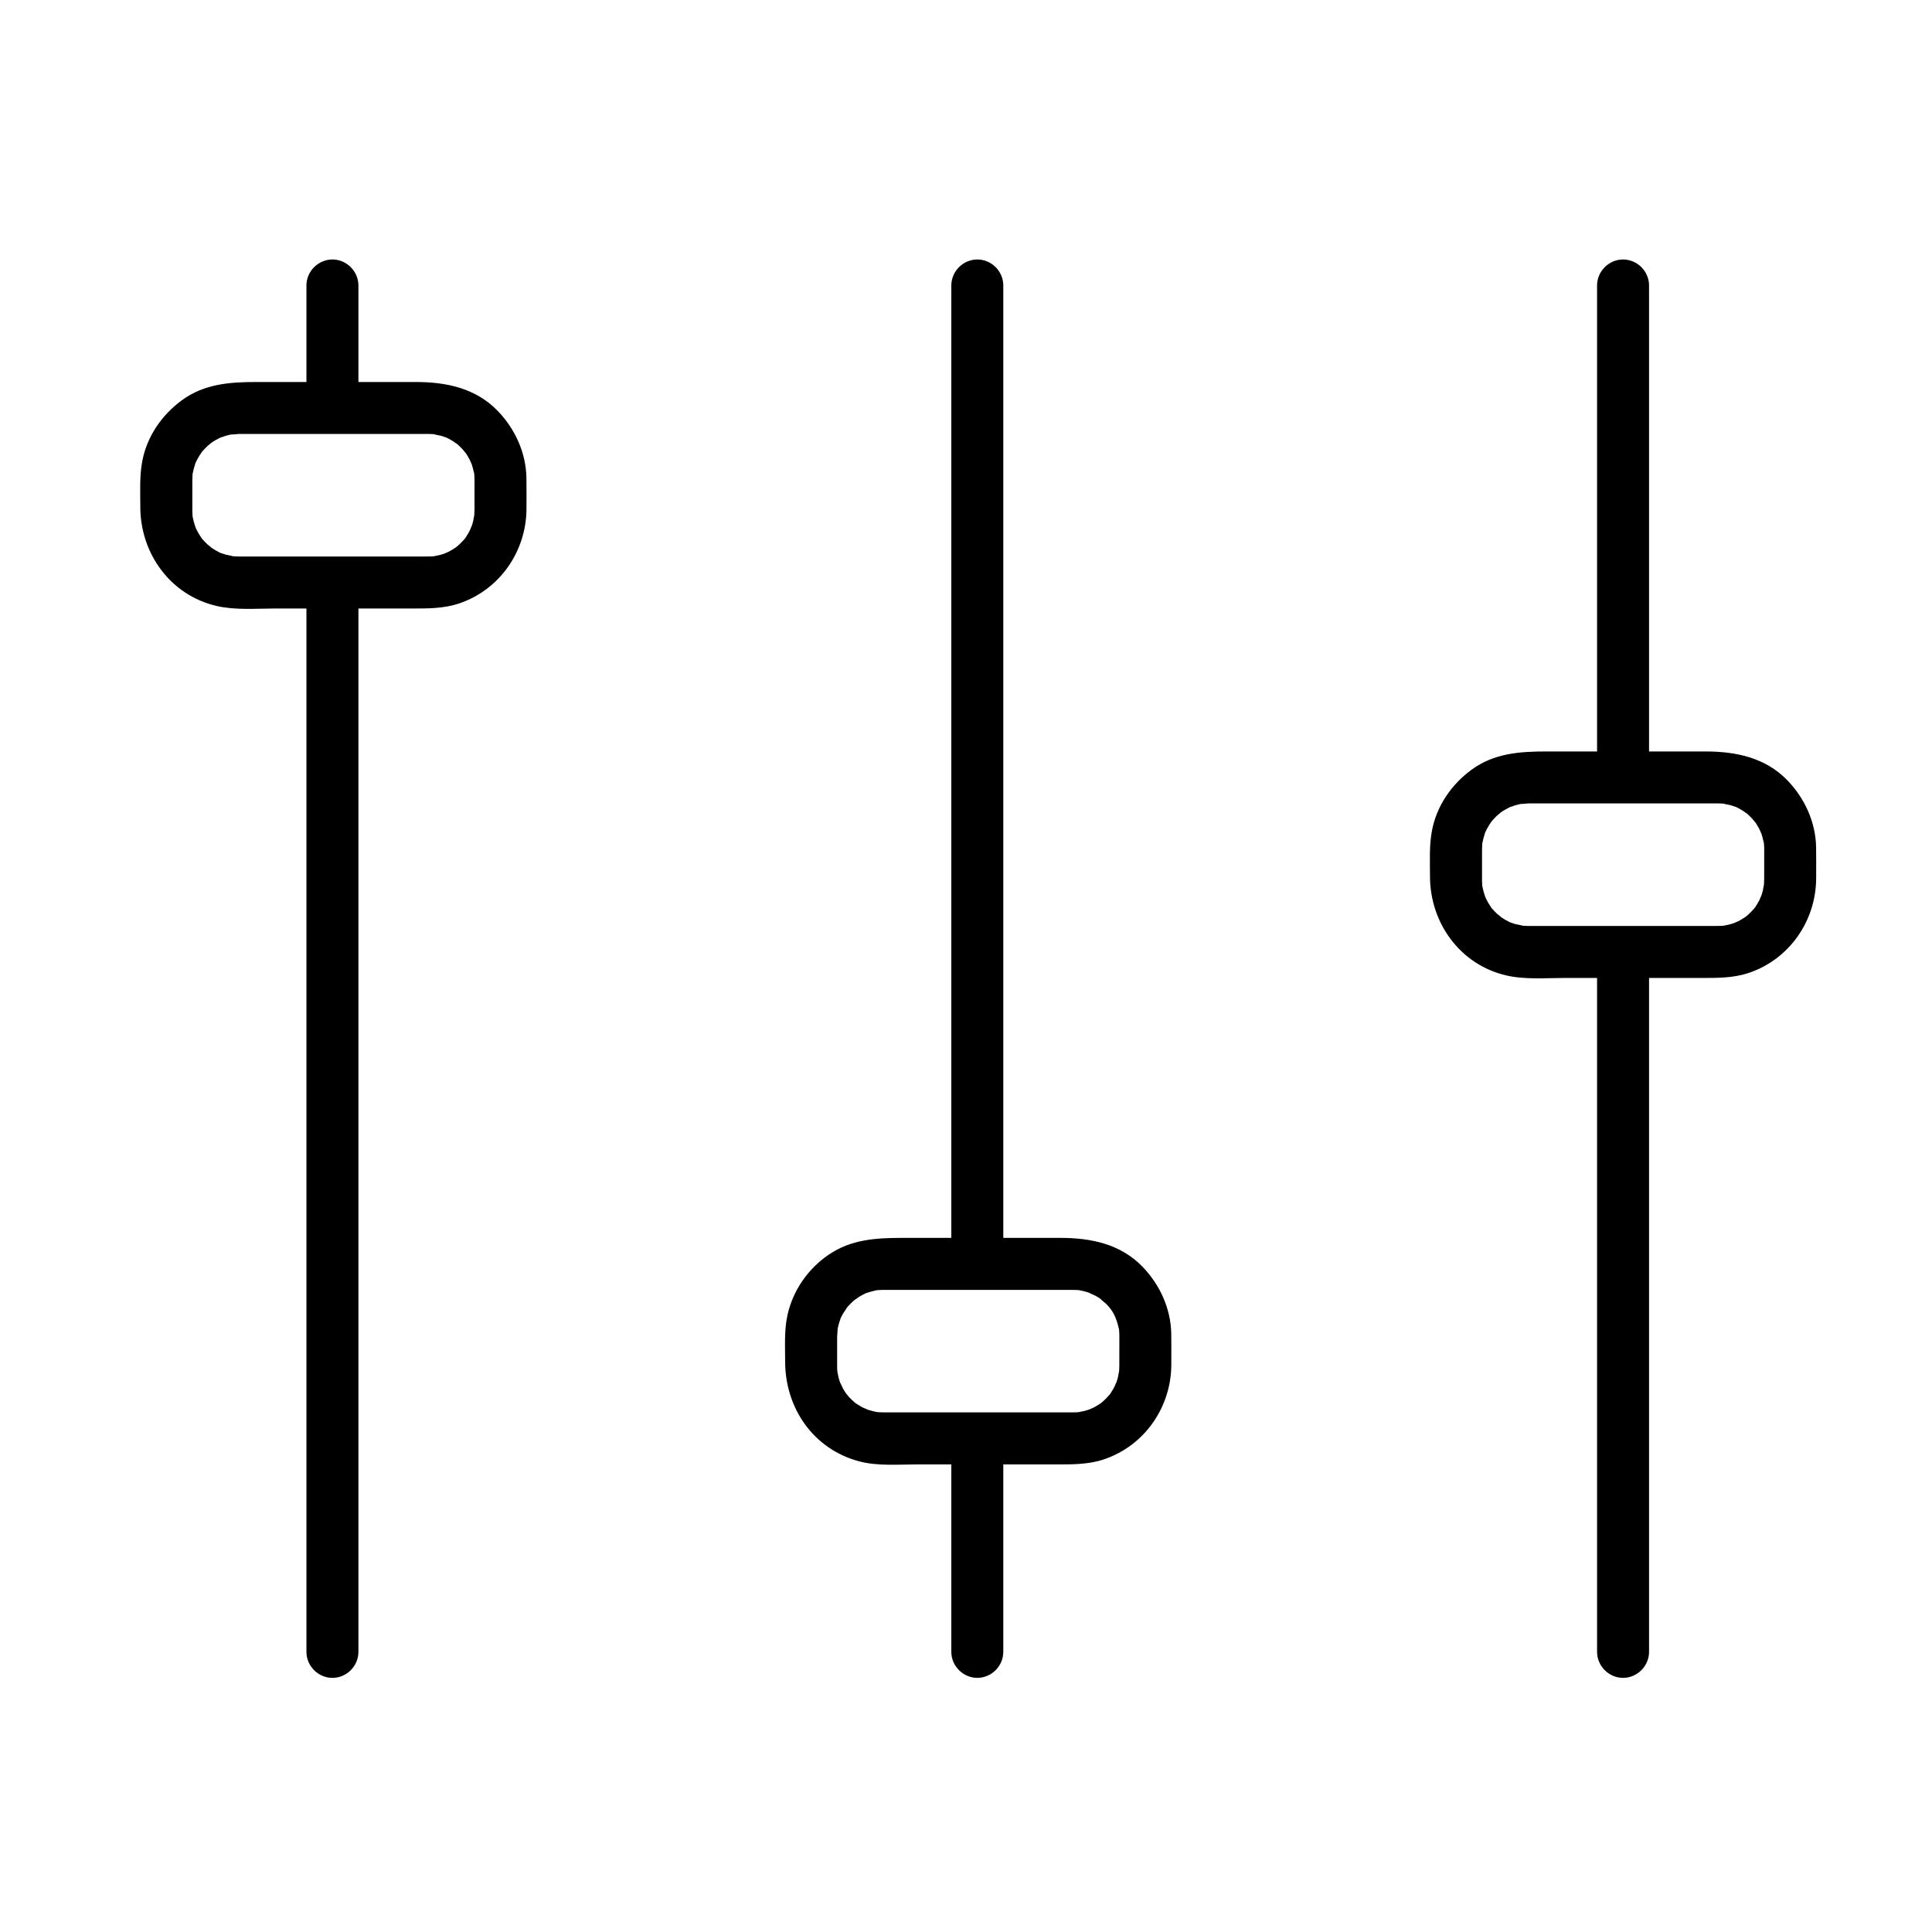
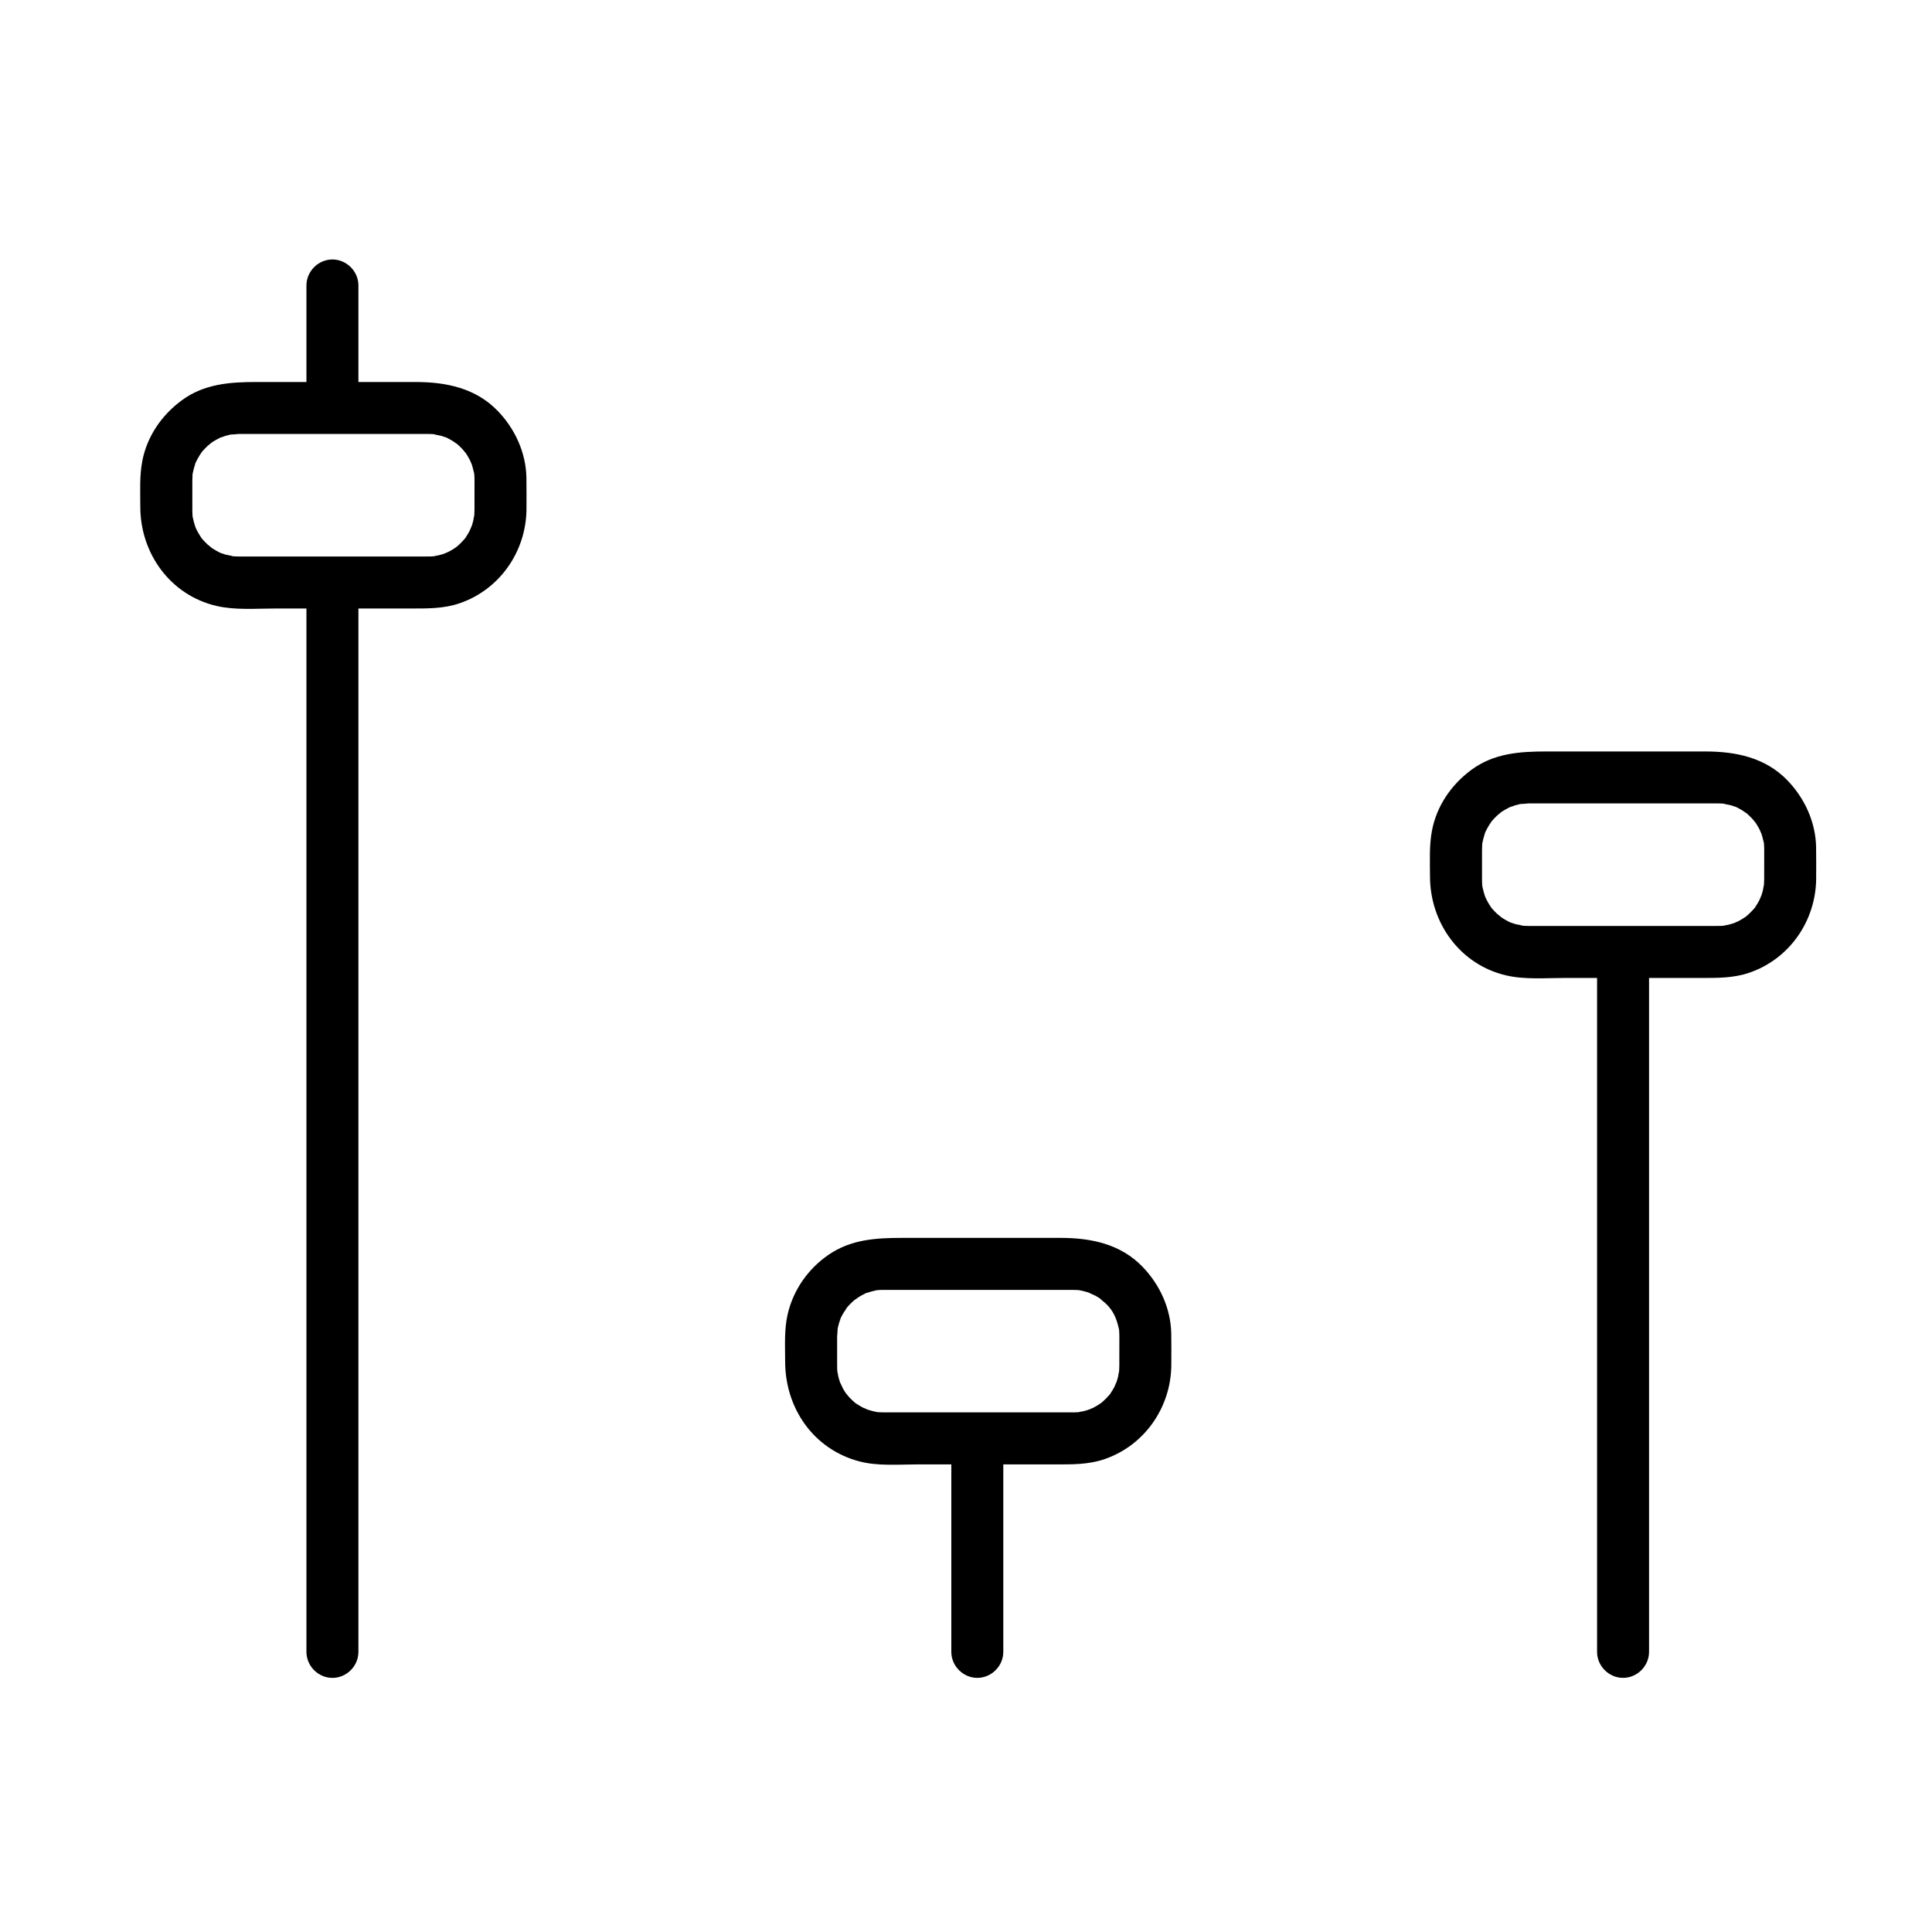
<svg xmlns="http://www.w3.org/2000/svg" fill="#000000" width="800px" height="800px" version="1.1" viewBox="144 144 512 512">
  <g>
    <path d="m225.21 302.31v38.969 87.984 93.625 55.887 2.996c0 3.754 3.133 6.887 6.887 6.887 3.754 0 6.887-3.133 6.887-6.887v-38.969-87.984-93.625-55.887-2.996c0-3.754-3.133-6.887-6.887-6.887-3.754 0-6.887 3.133-6.887 6.887z" />
    <path d="m225.21 219.65v28.535c0 3.754 3.133 6.887 6.887 6.887 3.754 0 6.887-3.133 6.887-6.887v-28.535c0-3.754-3.133-6.887-6.887-6.887-3.754 0-6.887 3.133-6.887 6.887z" />
    <path d="m269.74 279.18c-0.012 0.688-0.047 1.363-0.109 2.047 0.125-1.438-0.188 0.66-0.219 0.797-0.148 0.641-0.363 1.262-0.578 1.883 0.449-1.305-0.289 0.598-0.355 0.727-0.289 0.574-0.641 1.121-0.984 1.66-1.098 1.719 0.832-0.91-0.48 0.645-0.414 0.488-0.875 0.938-1.336 1.383-0.312 0.293-0.633 0.574-0.965 0.844 0.551-0.422 0.496-0.402-0.156 0.066-0.531 0.367-1.098 0.676-1.66 0.984-0.117 0.062-2.031 0.855-0.727 0.355-0.613 0.234-1.25 0.406-1.883 0.578-0.125 0.035-2.246 0.398-0.797 0.219-0.883 0.109-1.773 0.109-2.66 0.109h-16.484-23.422-7.742-1.695-0.227c-0.688 0-1.363-0.047-2.047-0.109 1.352 0.121-1.16-0.316-1.434-0.391-0.102-0.027-2.117-0.75-0.809-0.199-0.598-0.25-1.164-0.562-1.73-0.875-0.562-0.309-1.098-0.676-1.625-1.039 1.133 0.777-0.488-0.457-0.59-0.547-0.477-0.43-0.906-0.906-1.336-1.383-1.367-1.508 0.676 1.035-0.48-0.645-0.367-0.531-0.676-1.098-0.984-1.66-0.203-0.383-0.391-0.77-0.562-1.164 0.285 0.641 0.281 0.582-0.004-0.18-0.215-0.625-0.363-1.27-0.512-1.91-0.477-2.059 0.059 1.305-0.129-0.828-0.059-0.648-0.047-1.301-0.047-1.953v-5.672-1.578c0-0.48 0.023-0.93 0.047-1.41 0.113-2.141-0.277 1.242 0.129-0.828 0.125-0.648 0.32-1.281 0.512-1.91 0.605-1.977-0.586 1.094 0.277-0.77 0.273-0.586 0.602-1.145 0.93-1.699 0.227-0.363 0.461-0.723 0.711-1.07-0.434 0.539-0.395 0.5 0.117-0.113 0.414-0.488 0.875-0.938 1.336-1.383 0.09-0.086 1.707-1.371 0.59-0.547 1.039-0.766 2.188-1.371 3.356-1.914-1.277 0.594 0.695-0.164 0.809-0.199 0.633-0.195 1.285-0.32 1.938-0.449-1.305 0.254 1.277-0.051 1.602-0.051h37.551 9.762 2.418 0.391c0.688 0 1.367 0.047 2.051 0.109-1.352-0.121 1.16 0.316 1.434 0.391 0.102 0.027 2.117 0.75 0.809 0.199 0.793 0.336 1.547 0.766 2.285 1.203 0.098 0.059 1.789 1.277 0.695 0.414 0.672 0.531 1.277 1.137 1.871 1.75 0.086 0.09 1.371 1.707 0.547 0.59 0.512 0.691 0.938 1.441 1.352 2.191 0.062 0.117 0.855 2.031 0.355 0.727 0.312 0.82 0.527 1.676 0.727 2.531 0.477 2.059-0.059-1.305 0.129 0.828 0.043 0.508 0.047 1.016 0.047 1.523v2.336c-0.004 1.801-0.004 3.594-0.004 5.387 0 3.754 3.133 6.887 6.887 6.887s6.887-3.133 6.887-6.887c0-2.852 0.039-5.707-0.012-8.559-0.117-6.668-3.027-12.996-7.625-17.75-5.863-6.062-13.711-7.637-21.754-7.637h-42.141c-7.051 0-13.887 0.477-19.844 4.875-5.285 3.898-9.145 9.484-10.418 15.992-0.781 4.004-0.543 8.141-0.543 12.195 0 12.355 7.949 23.441 20.215 26.289 4.961 1.152 10.473 0.672 15.523 0.672h35.797c4.445 0 8.824 0.082 13.117-1.395 10.562-3.637 17.492-13.586 17.688-24.68 0.066-3.754-3.184-6.887-6.887-6.887-3.809-0.004-6.824 3.129-6.891 6.883z" />
    <path d="m396.11 531.58v50.184c0 3.754 3.133 6.887 6.887 6.887 3.754 0 6.887-3.133 6.887-6.887v-50.184c0-3.754-3.133-6.887-6.887-6.887-3.754-0.004-6.887 3.133-6.887 6.887z" />
-     <path d="m396.11 219.65v42.223 91.352 87.512 31.801c0 3.754 3.133 6.887 6.887 6.887 3.754 0 6.887-3.133 6.887-6.887v-42.223-91.352-87.512-31.801c0-3.754-3.133-6.887-6.887-6.887-3.754 0-6.887 3.133-6.887 6.887z" />
    <path d="m440.63 506c-0.012 0.688-0.047 1.363-0.109 2.047 0.125-1.438-0.188 0.66-0.219 0.797-0.148 0.641-0.363 1.262-0.578 1.883 0.449-1.305-0.289 0.598-0.355 0.727-0.289 0.574-0.641 1.121-0.984 1.66-1.098 1.719 0.832-0.91-0.48 0.645-0.414 0.488-0.875 0.938-1.336 1.383-0.312 0.293-0.633 0.574-0.965 0.844 0.547-0.422 0.496-0.398-0.156 0.066-0.531 0.367-1.098 0.676-1.66 0.984-0.117 0.062-2.031 0.855-0.727 0.355-0.613 0.234-1.25 0.406-1.883 0.578-0.125 0.031-2.246 0.398-0.797 0.219-0.879 0.109-1.77 0.109-2.652 0.109h-16.309-23.316-7.848-1.801-0.297c-0.566 0-0.812-0.02-1.375-0.047-0.844-0.082-0.902-0.082-0.176-0.004-0.438-0.078-0.871-0.172-1.301-0.277-0.641-0.148-1.262-0.363-1.883-0.578 1.305 0.449-0.598-0.289-0.727-0.355-0.574-0.289-1.121-0.641-1.66-0.984-1.719-1.098 0.91 0.832-0.645-0.48-0.488-0.414-0.938-0.875-1.383-1.336-0.086-0.09-1.371-1.707-0.547-0.59-0.383-0.52-0.711-1.074-1.039-1.625-0.145-0.242-1.133-2.512-0.668-1.293-0.234-0.613-0.406-1.25-0.578-1.883-0.031-0.125-0.398-2.246-0.219-0.797-0.098-0.789-0.109-1.59-0.109-2.383v-5.492-1.887c0-0.371 0.254-2.977 0.051-1.699 0.105-0.656 0.277-1.297 0.449-1.938 0.027-0.102 0.75-2.117 0.199-0.809 0.25-0.598 0.562-1.164 0.875-1.73 0.125-0.227 1.551-2.273 0.742-1.25 0.797-1.008 1.738-1.887 2.715-2.715-1.055 0.895 0.59-0.344 0.695-0.414 0.543-0.348 1.121-0.641 1.699-0.93 1.836-0.93-1.188 0.395 0.77-0.277 0.625-0.215 1.27-0.363 1.91-0.512 2.059-0.477-1.305 0.059 0.828-0.129 0.445-0.039 0.949-0.047 1.395-0.047h36.859 10.277 2.531 0.469c0.48 0 0.918 0.023 1.395 0.047 0.844 0.082 0.902 0.082 0.176 0.004 0.438 0.078 0.871 0.172 1.301 0.277 0.641 0.148 1.262 0.363 1.883 0.578-1.219-0.418 1.035 0.527 1.293 0.668 0.562 0.309 1.094 0.676 1.625 1.039-1.059-0.727 0.852 0.797 1.051 0.992 1.91 1.848 2.766 3.664 3.426 6.5 0.477 2.059-0.059-1.305 0.129 0.828 0.043 0.504 0.047 1.016 0.047 1.523v2.336c-0.008 1.785-0.008 3.578-0.008 5.371 0 3.754 3.133 6.887 6.887 6.887 3.754 0 6.887-3.133 6.887-6.887 0-2.852 0.039-5.707-0.012-8.559-0.117-6.672-3.027-12.996-7.625-17.75-5.852-6.051-13.684-7.637-21.715-7.637h-41.938c-6.93 0-13.586 0.375-19.57 4.492-5.406 3.719-9.32 9.316-10.805 15.723-0.945 4.07-0.672 8.359-0.672 12.504 0 12.336 7.406 23.215 19.57 26.488 4.945 1.328 10.594 0.82 15.668 0.82h36.051c4.527 0 8.992 0.109 13.363-1.395 10.562-3.637 17.492-13.586 17.684-24.68 0.066-3.754-3.184-6.887-6.887-6.887-3.805-0.008-6.82 3.125-6.887 6.879z" />
    <path d="m567.24 398.74v53.684 93.629 35.711c0 3.754 3.133 6.887 6.887 6.887s6.887-3.133 6.887-6.887v-53.684-93.629-35.711c0-3.754-3.133-6.887-6.887-6.887-3.754-0.004-6.887 3.129-6.887 6.887z" />
-     <path d="m567.24 219.65v67.152 57.812c0 3.754 3.133 6.887 6.887 6.887s6.887-3.133 6.887-6.887v-67.152-57.812c0-3.754-3.133-6.887-6.887-6.887s-6.887 3.133-6.887 6.887z" />
    <path d="m611.52 377.09c-0.012 0.688-0.047 1.363-0.109 2.047 0.125-1.438-0.188 0.66-0.219 0.797-0.148 0.641-0.363 1.262-0.578 1.883 0.449-1.305-0.289 0.598-0.355 0.727-0.289 0.574-0.641 1.121-0.984 1.66-1.098 1.719 0.832-0.91-0.48 0.645-0.414 0.488-0.875 0.938-1.336 1.383-0.312 0.293-0.633 0.574-0.965 0.844 0.547-0.422 0.496-0.402-0.156 0.066-0.531 0.367-1.098 0.676-1.66 0.984-0.117 0.062-2.031 0.855-0.727 0.355-0.613 0.234-1.25 0.406-1.883 0.578-0.125 0.035-2.246 0.398-0.797 0.219-0.883 0.109-1.773 0.109-2.66 0.109h-16.484-23.422-7.742-1.695-0.227c-0.688 0-1.363-0.047-2.047-0.109 1.352 0.121-1.16-0.316-1.434-0.391-0.102-0.027-2.117-0.75-0.809-0.199-0.598-0.25-1.164-0.562-1.73-0.875-0.562-0.309-1.094-0.676-1.625-1.039 1.133 0.777-0.488-0.457-0.59-0.547-0.477-0.43-0.906-0.906-1.336-1.383-1.367-1.508 0.676 1.035-0.48-0.645-0.367-0.531-0.676-1.098-0.984-1.66-0.203-0.383-0.391-0.77-0.562-1.164 0.285 0.641 0.281 0.582-0.004-0.18-0.215-0.625-0.363-1.27-0.512-1.91-0.477-2.059 0.059 1.305-0.129-0.828-0.059-0.648-0.047-1.301-0.047-1.953v-5.672-1.578c0-0.48 0.023-0.93 0.047-1.41 0.113-2.141-0.277 1.242 0.129-0.828 0.125-0.648 0.32-1.281 0.512-1.91 0.605-1.977-0.586 1.094 0.277-0.77 0.273-0.586 0.602-1.145 0.934-1.699 0.227-0.363 0.461-0.723 0.711-1.07-0.434 0.539-0.395 0.5 0.117-0.113 0.414-0.488 0.875-0.938 1.336-1.383 0.09-0.086 1.707-1.371 0.59-0.547 1.039-0.766 2.188-1.371 3.356-1.914-1.277 0.594 0.695-0.164 0.809-0.199 0.633-0.195 1.285-0.32 1.938-0.449-1.305 0.254 1.277-0.051 1.602-0.051h37.551 9.762 2.418 0.391c0.688 0 1.367 0.047 2.051 0.109-1.352-0.121 1.16 0.316 1.434 0.391 0.102 0.027 2.117 0.75 0.809 0.199 0.793 0.336 1.547 0.766 2.285 1.203 0.098 0.059 1.789 1.277 0.695 0.414 0.672 0.531 1.277 1.137 1.871 1.75 0.086 0.09 1.371 1.707 0.547 0.59 0.512 0.691 0.938 1.441 1.352 2.191 0.062 0.117 0.855 2.031 0.355 0.727 0.312 0.82 0.527 1.676 0.727 2.531 0.477 2.059-0.059-1.305 0.129 0.828 0.043 0.508 0.047 1.016 0.047 1.523v2.336c-0.008 1.797-0.008 3.59-0.008 5.387 0 3.754 3.133 6.887 6.887 6.887s6.887-3.133 6.887-6.887c0-2.852 0.039-5.707-0.012-8.559-0.117-6.668-3.027-12.996-7.625-17.75-5.863-6.062-13.711-7.637-21.754-7.637h-42.141c-7.051 0-13.887 0.477-19.844 4.875-5.285 3.902-9.145 9.488-10.418 15.996-0.781 4.004-0.543 8.141-0.543 12.195 0 12.355 7.949 23.441 20.215 26.289 4.961 1.152 10.473 0.668 15.523 0.668h35.797c4.445 0 8.824 0.082 13.117-1.395 10.562-3.637 17.492-13.586 17.684-24.68 0.066-3.754-3.184-6.887-6.887-6.887-3.805-0.008-6.82 3.129-6.887 6.883z" />
  </g>
</svg>